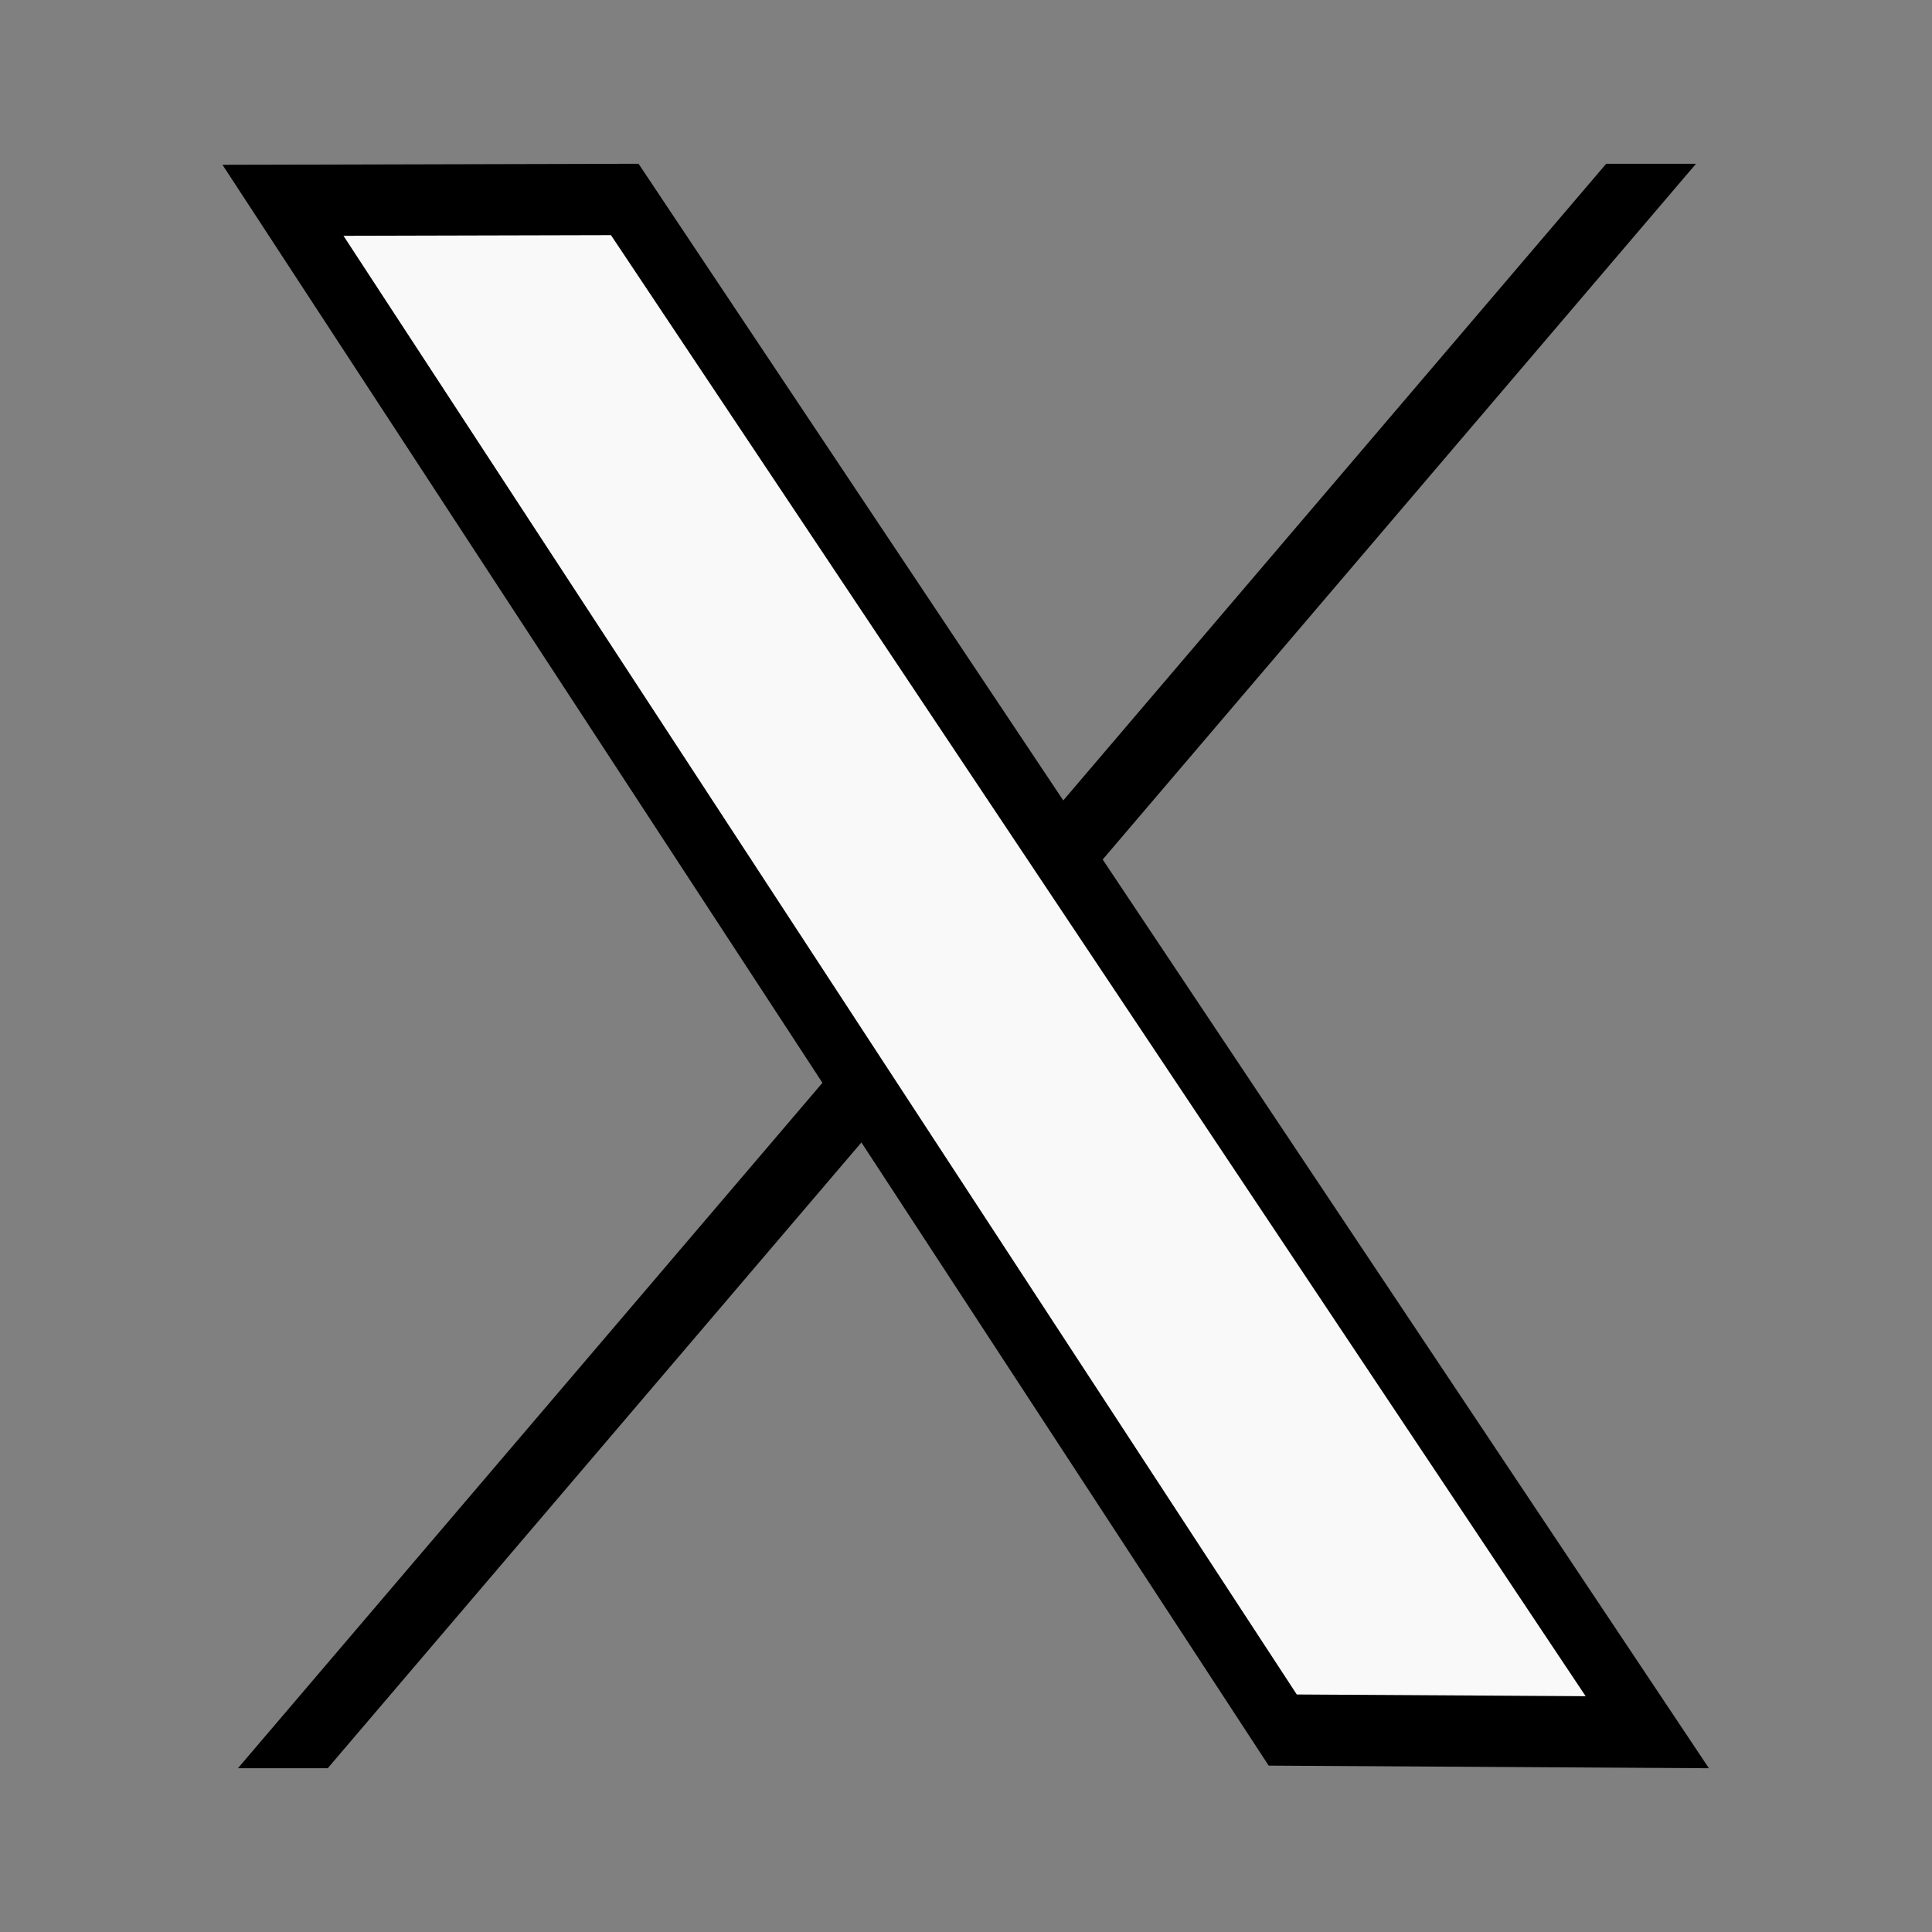
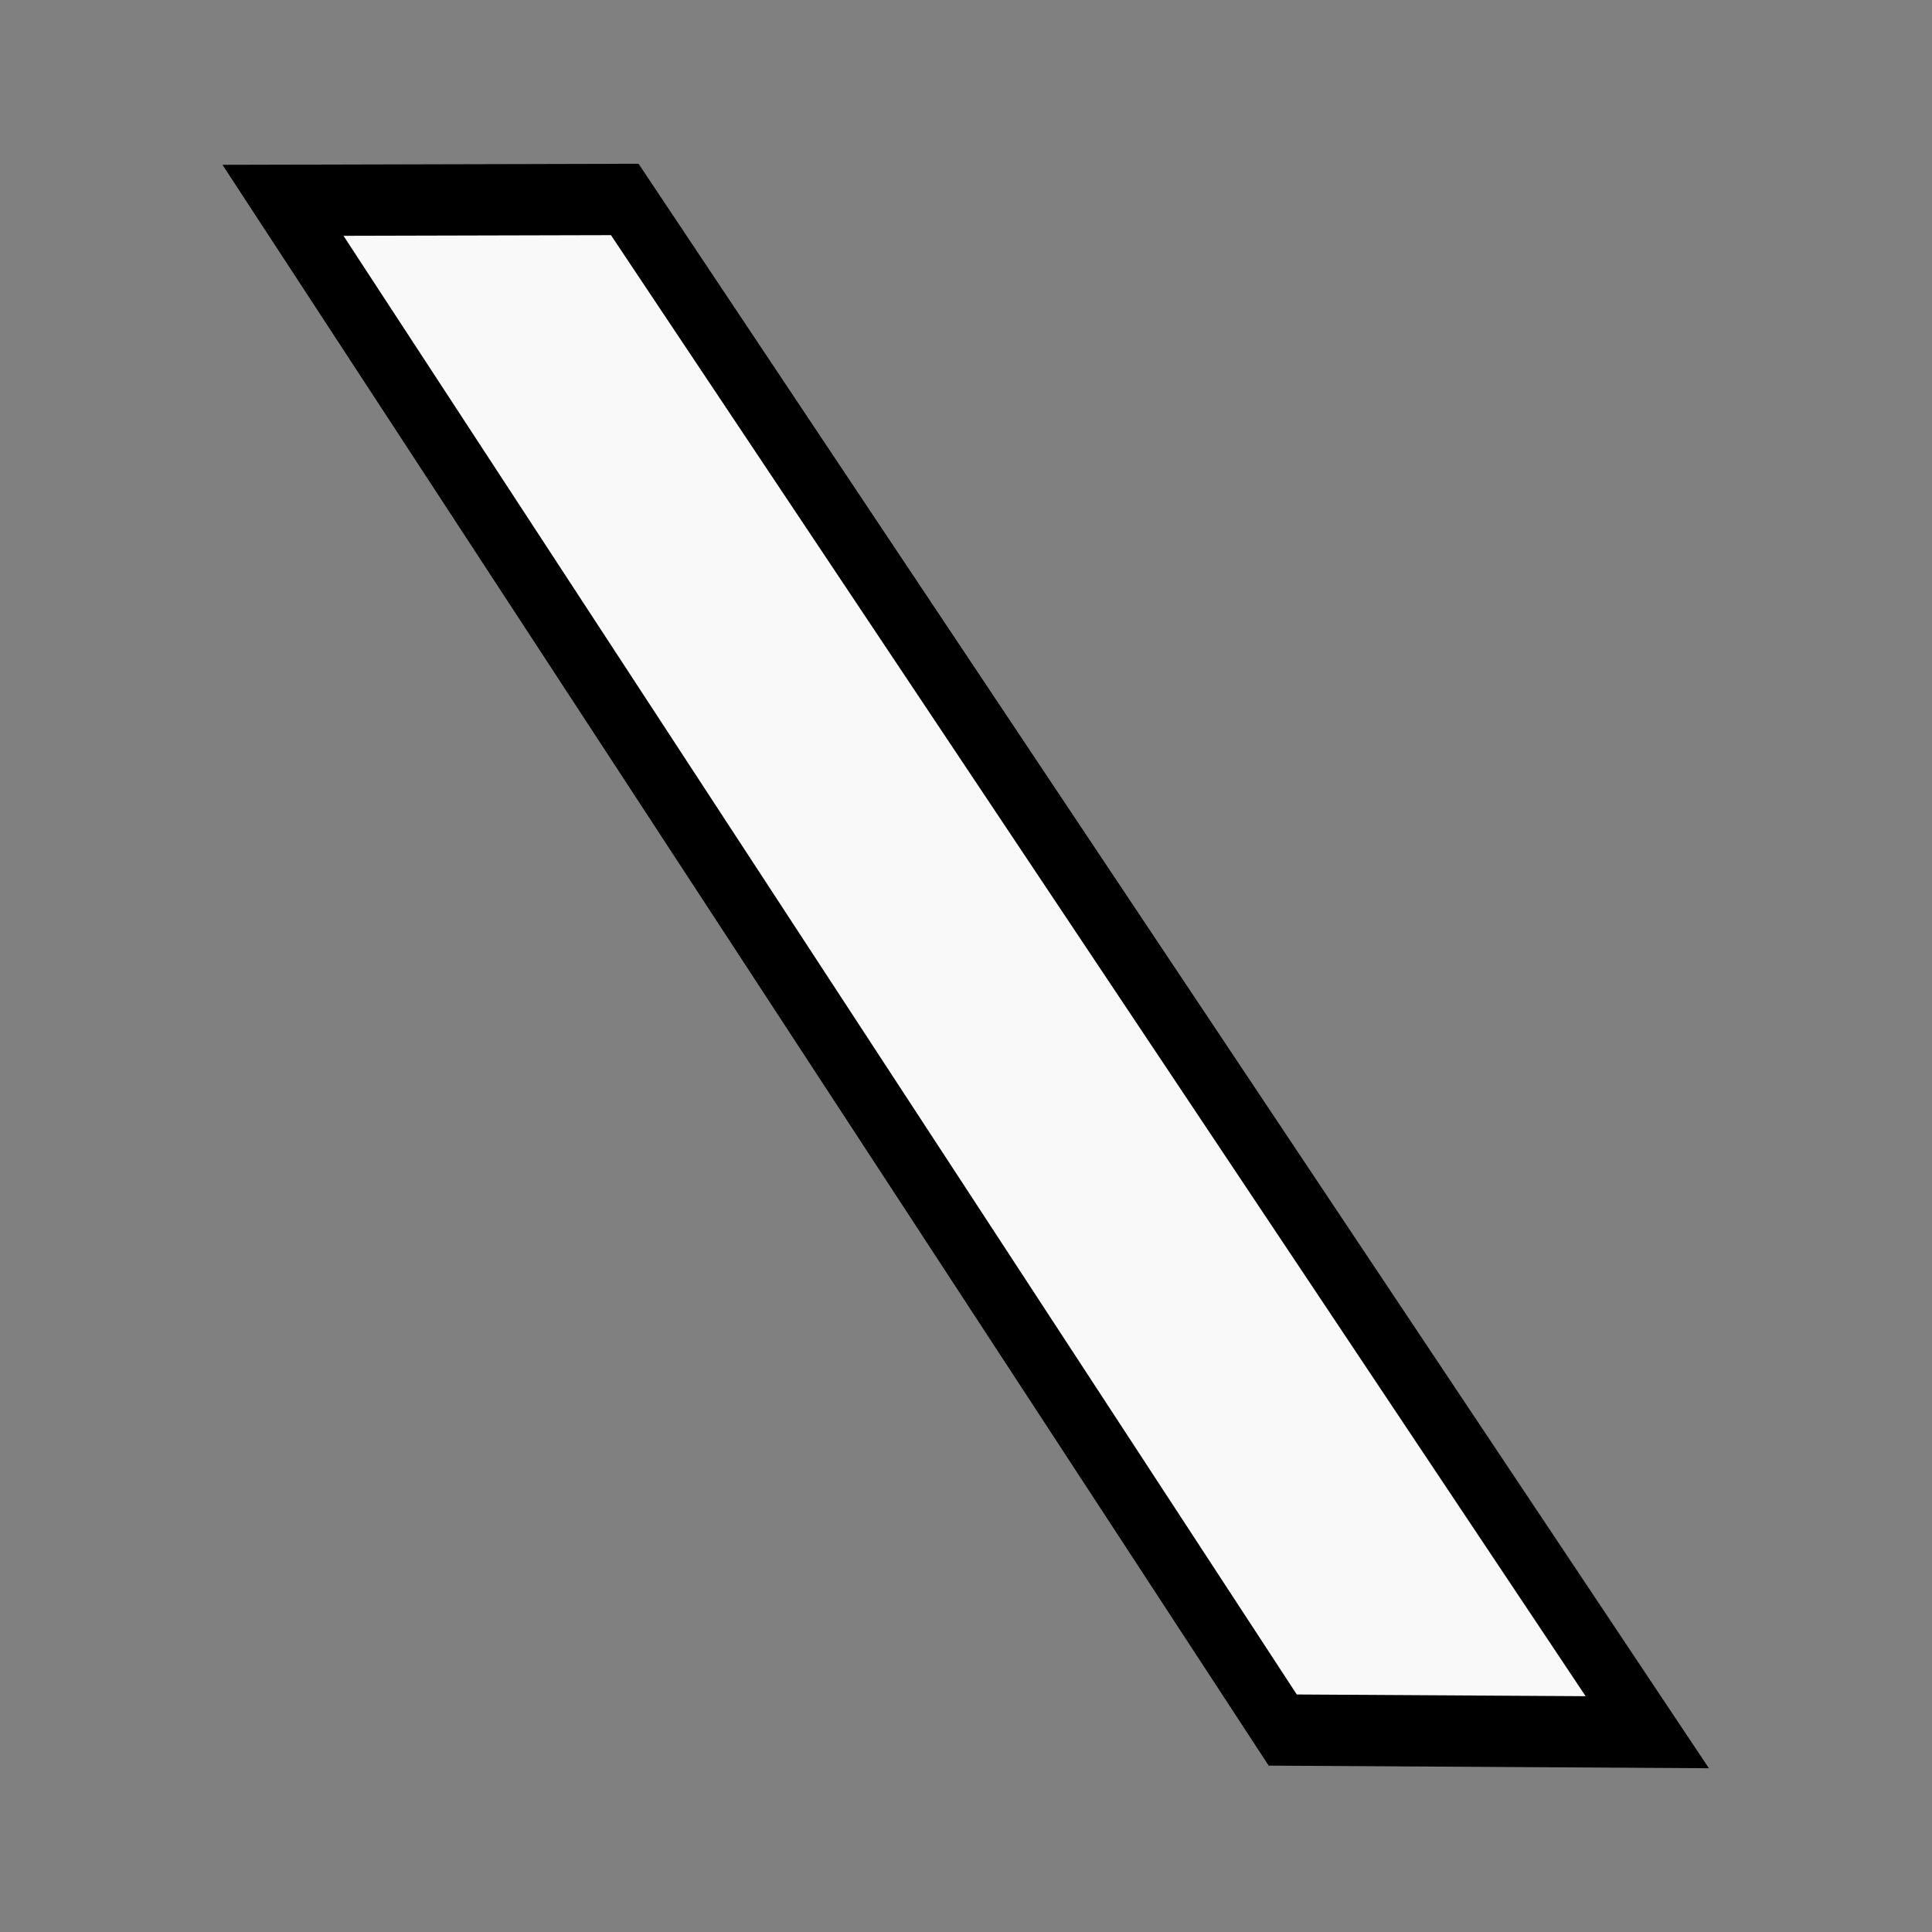
<svg xmlns="http://www.w3.org/2000/svg" xmlns:ns1="http://www.inkscape.org/namespaces/inkscape" xmlns:ns2="http://sodipodi.sourceforge.net/DTD/sodipodi-0.dtd" width="512" height="512" viewBox="0 0 135.467 135.467" version="1.1" id="svg1" ns1:version="1.3 (0e150ed, 2023-07-21)" ns2:docname="x-logo.svg">
  <rect x="0" y="0" width="135.467" height="135.467" fill="#808080" stroke="none" />
  <ns2:namedview id="namedview1" pagecolor="#ffffff" bordercolor="#000000" borderopacity="0.25" ns1:showpageshadow="2" ns1:pageopacity="0.0" ns1:pagecheckerboard="0" ns1:deskcolor="#d1d1d1" ns1:document-units="px" showborder="false" ns1:zoom="0.66340009" ns1:cx="287.91073" ns1:cy="250.22608" ns1:window-width="1296" ns1:window-height="704" ns1:window-x="0" ns1:window-y="0" ns1:window-maximized="1" ns1:current-layer="layer1" />
  <defs id="defs1" />
  <g ns1:label="Layer 1" ns1:groupmode="layer" id="layer1">
    <g id="g2" transform="matrix(0.817,0,0,1,12.821,-3.622)">
-       <path id="rect2" style="stroke-width:5" d="m 122.155,15.105 h 7.709 L 12.435,127.606 H 4.727 Z" ns2:nodetypes="ccccc" />
      <path id="rect1" style="fill:#f9f9f9;stroke:#000000;stroke-width:5" d="M 0.371,19.643 27.01,31.919 61.454,166.326 33.13,153.036 Z" ns2:nodetypes="ccccc" transform="rotate(-24.859)" />
    </g>
  </g>
</svg>